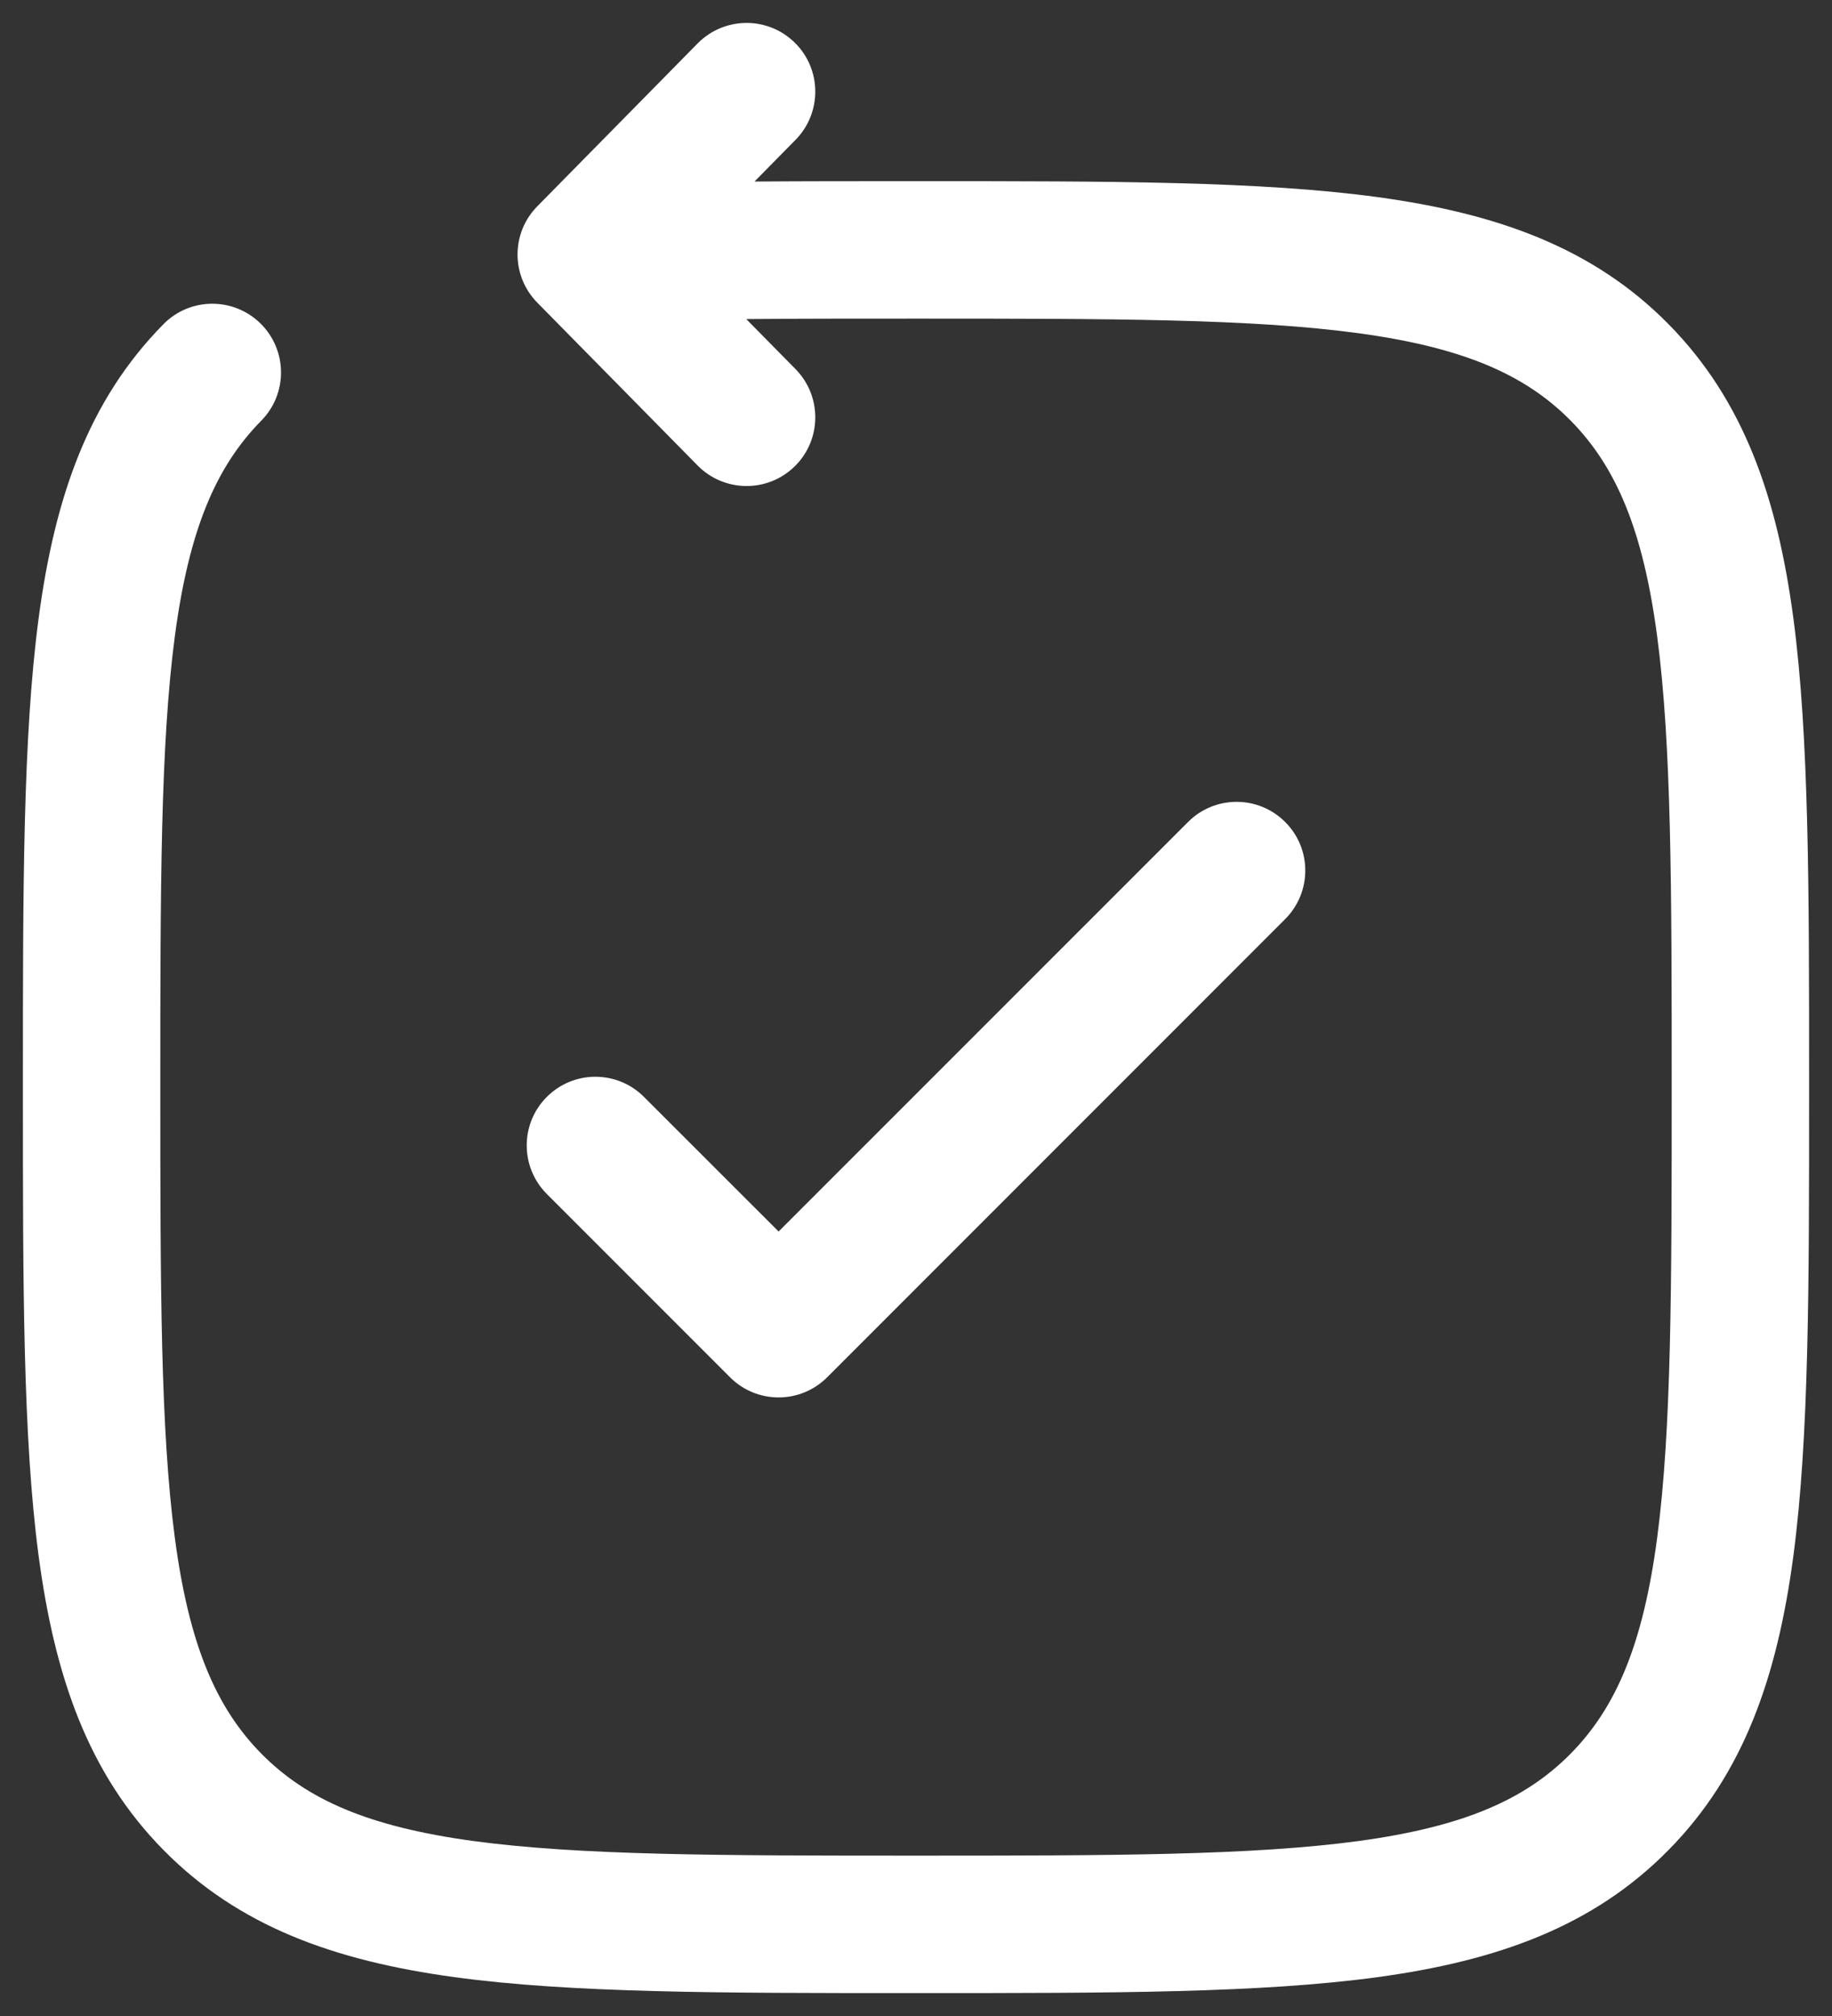
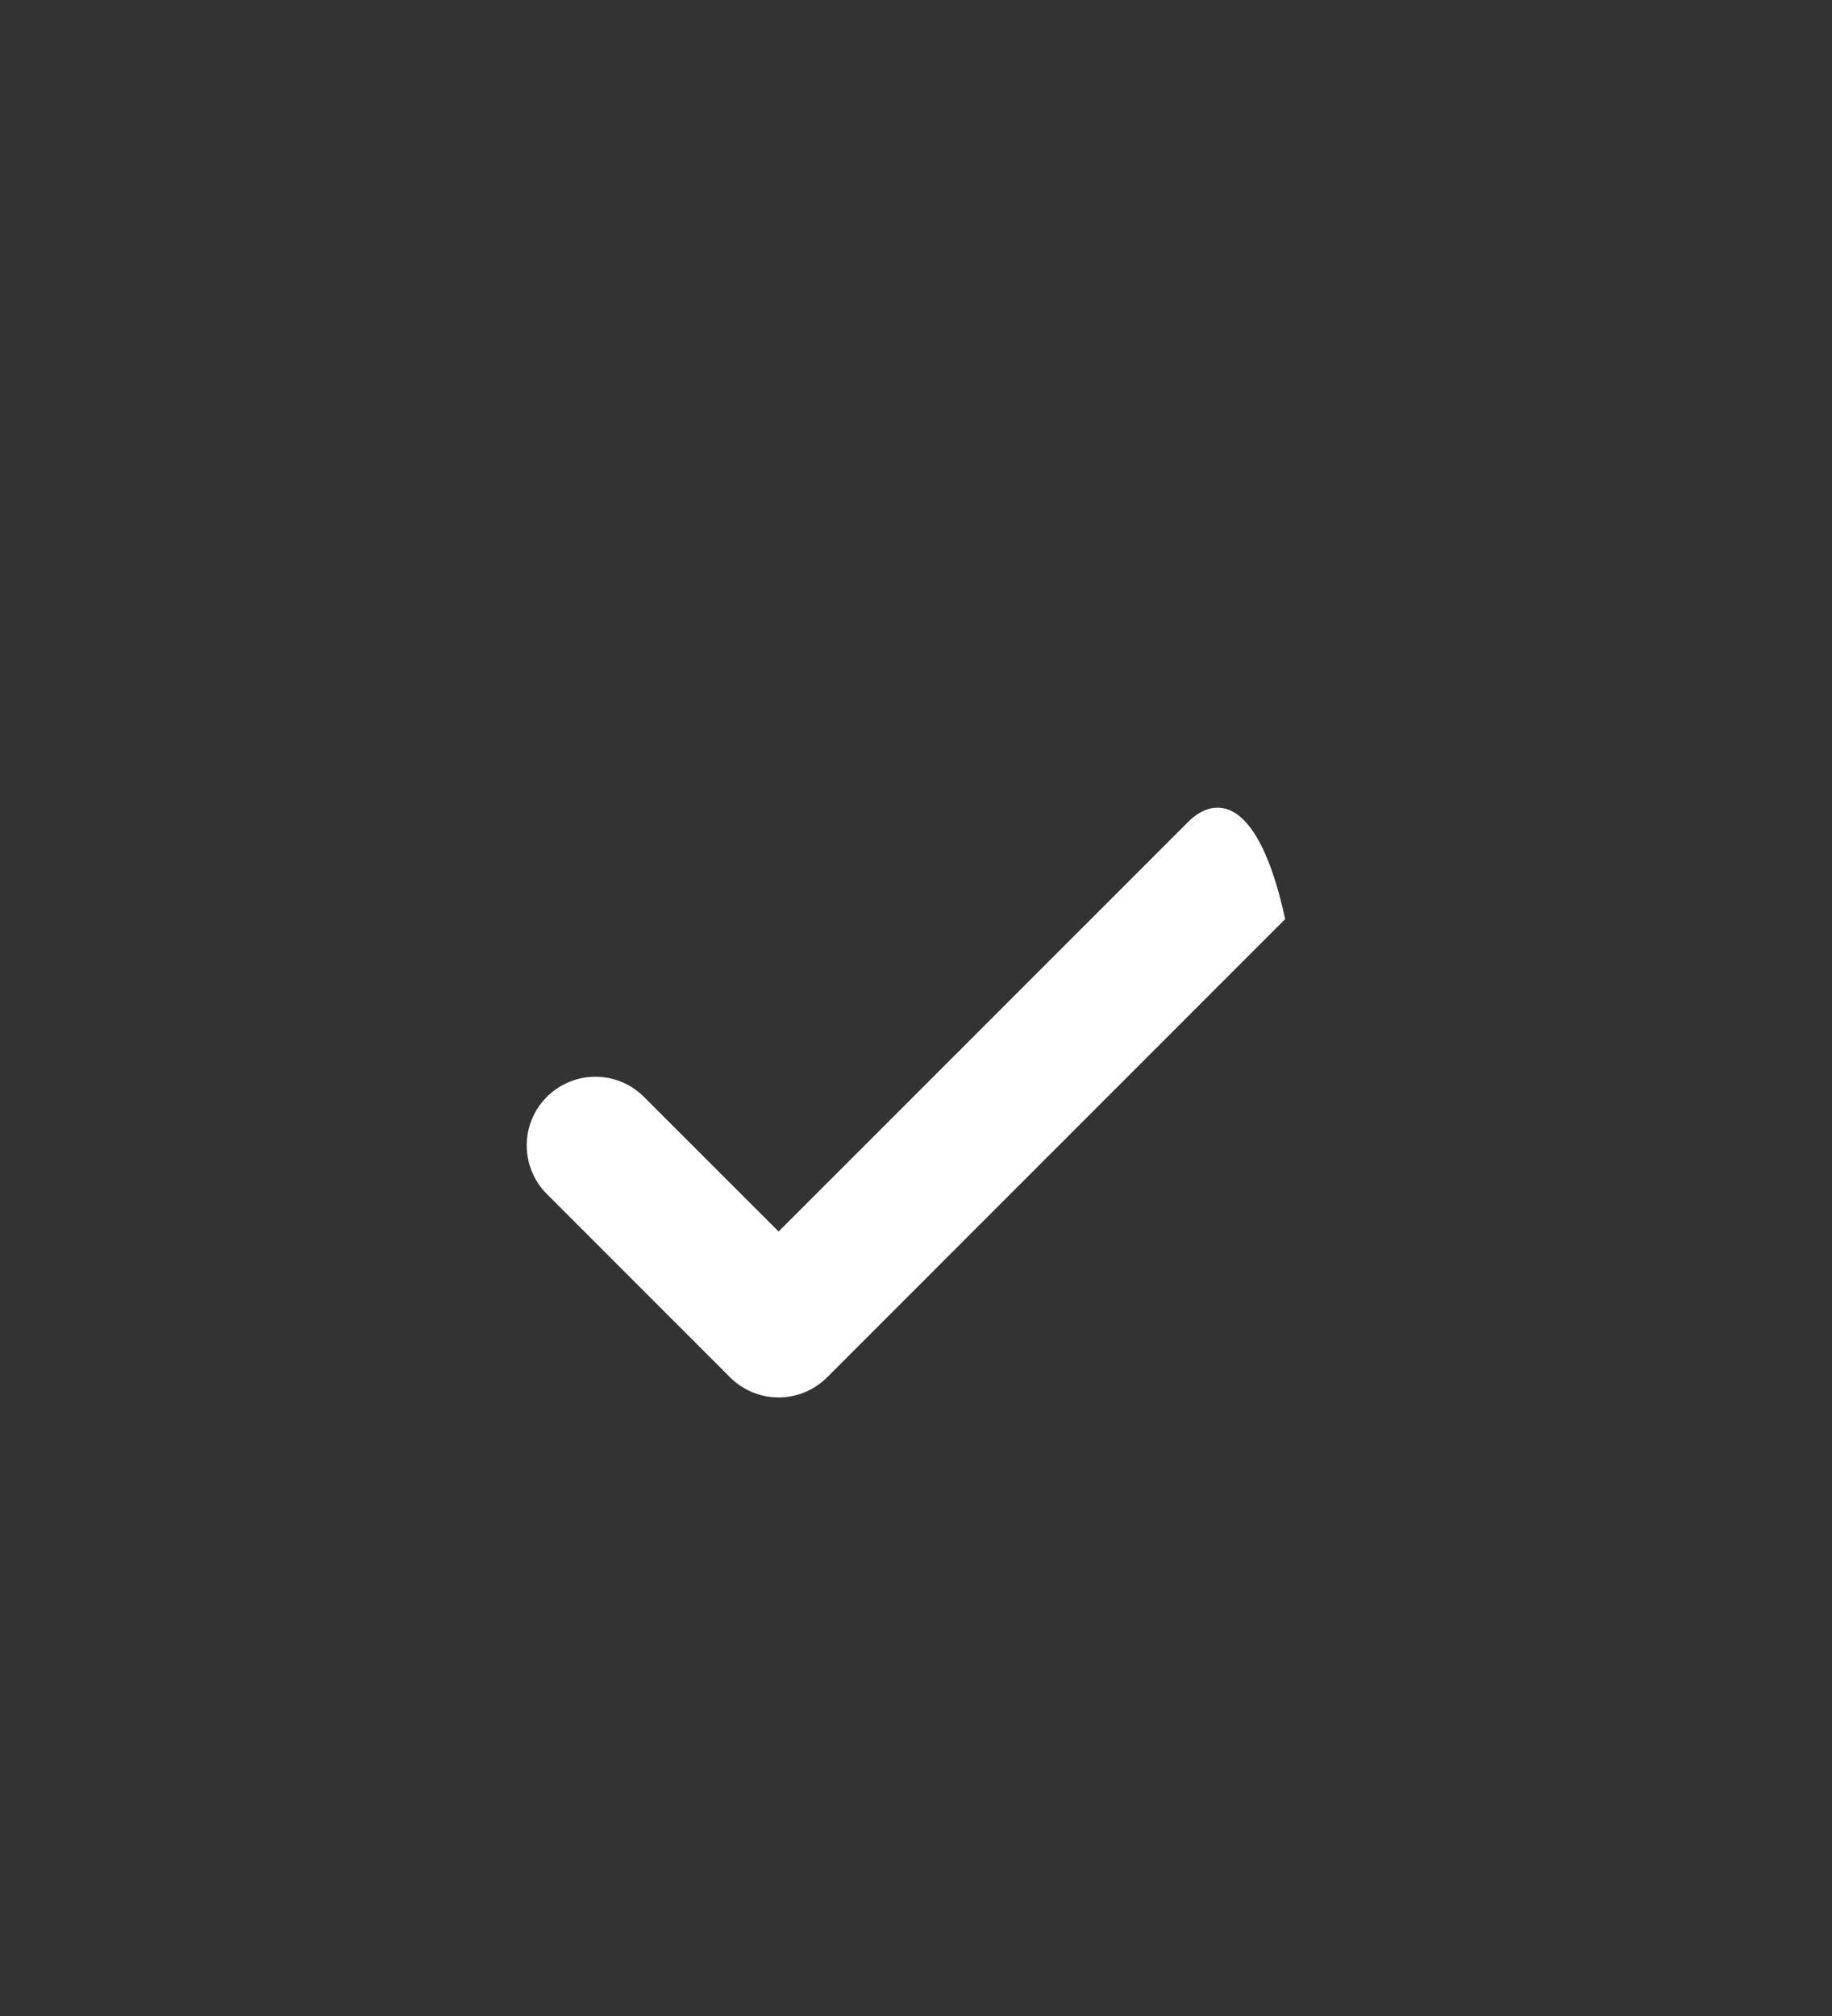
<svg xmlns="http://www.w3.org/2000/svg" width="20" height="22" viewBox="0 0 20 22" fill="none">
  <rect x="0" y="0" width="20" height="22" fill="#333333" stroke="none" />
-   <path d="M8.685 1.526C8.975 1.231 8.972 0.756 8.677 0.466C8.382 0.175 7.907 0.179 7.616 0.474L5.866 2.251C5.578 2.543 5.578 3.011 5.866 3.303L7.616 5.08C7.907 5.375 8.382 5.379 8.677 5.088C8.972 4.798 8.975 4.323 8.685 4.028L8.147 3.482C8.711 3.477 9.326 3.477 10 3.477C12.143 3.477 13.673 3.478 14.836 3.637C15.976 3.793 16.651 4.087 17.148 4.591C17.646 5.097 17.938 5.786 18.092 6.949C18.248 8.132 18.25 9.689 18.25 11.863C18.25 14.038 18.248 15.594 18.092 16.777C17.938 17.94 17.646 18.63 17.148 19.136C16.651 19.64 15.976 19.934 14.836 20.09C13.673 20.248 12.143 20.25 10 20.25C7.857 20.25 6.327 20.248 5.164 20.09C4.024 19.934 3.349 19.64 2.852 19.136C2.354 18.63 2.062 17.94 1.908 16.777C1.752 15.594 1.75 14.038 1.75 11.863C1.75 9.689 1.752 8.132 1.908 6.949C2.062 5.786 2.354 5.097 2.852 4.591C3.143 4.296 3.139 3.821 2.844 3.53C2.549 3.24 2.074 3.243 1.784 3.538C0.964 4.37 0.597 5.427 0.421 6.752C0.25 8.045 0.25 9.701 0.25 11.807V11.919C0.25 14.025 0.25 15.681 0.421 16.974C0.597 18.299 0.964 19.356 1.784 20.188C2.605 21.022 3.65 21.397 4.961 21.576C6.237 21.75 7.87 21.75 9.942 21.75H10.058C12.13 21.75 13.763 21.75 15.039 21.576C16.35 21.397 17.395 21.022 18.216 20.188C19.036 19.356 19.403 18.299 19.579 16.974C19.75 15.681 19.75 14.025 19.75 11.92V11.807C19.75 9.701 19.75 8.045 19.579 6.752C19.403 5.427 19.036 4.37 18.216 3.538C17.395 2.705 16.35 2.33 15.039 2.151C13.763 1.977 12.13 1.977 10.058 1.977L9.983 1.977C9.361 1.977 8.779 1.977 8.237 1.981L8.685 1.526Z" fill="white" />
-   <path d="M14.03 10.03C14.323 9.737 14.323 9.262 14.03 8.97C13.737 8.677 13.263 8.677 12.97 8.97L8.5 13.439L7.03 11.97C6.737 11.677 6.263 11.677 5.97 11.97C5.677 12.262 5.677 12.737 5.97 13.03L7.97 15.03C8.263 15.323 8.737 15.323 9.03 15.03L14.03 10.03Z" fill="white" />
+   <path d="M14.03 10.03C13.737 8.677 13.263 8.677 12.97 8.97L8.5 13.439L7.03 11.97C6.737 11.677 6.263 11.677 5.97 11.97C5.677 12.262 5.677 12.737 5.97 13.03L7.97 15.03C8.263 15.323 8.737 15.323 9.03 15.03L14.03 10.03Z" fill="white" />
</svg>